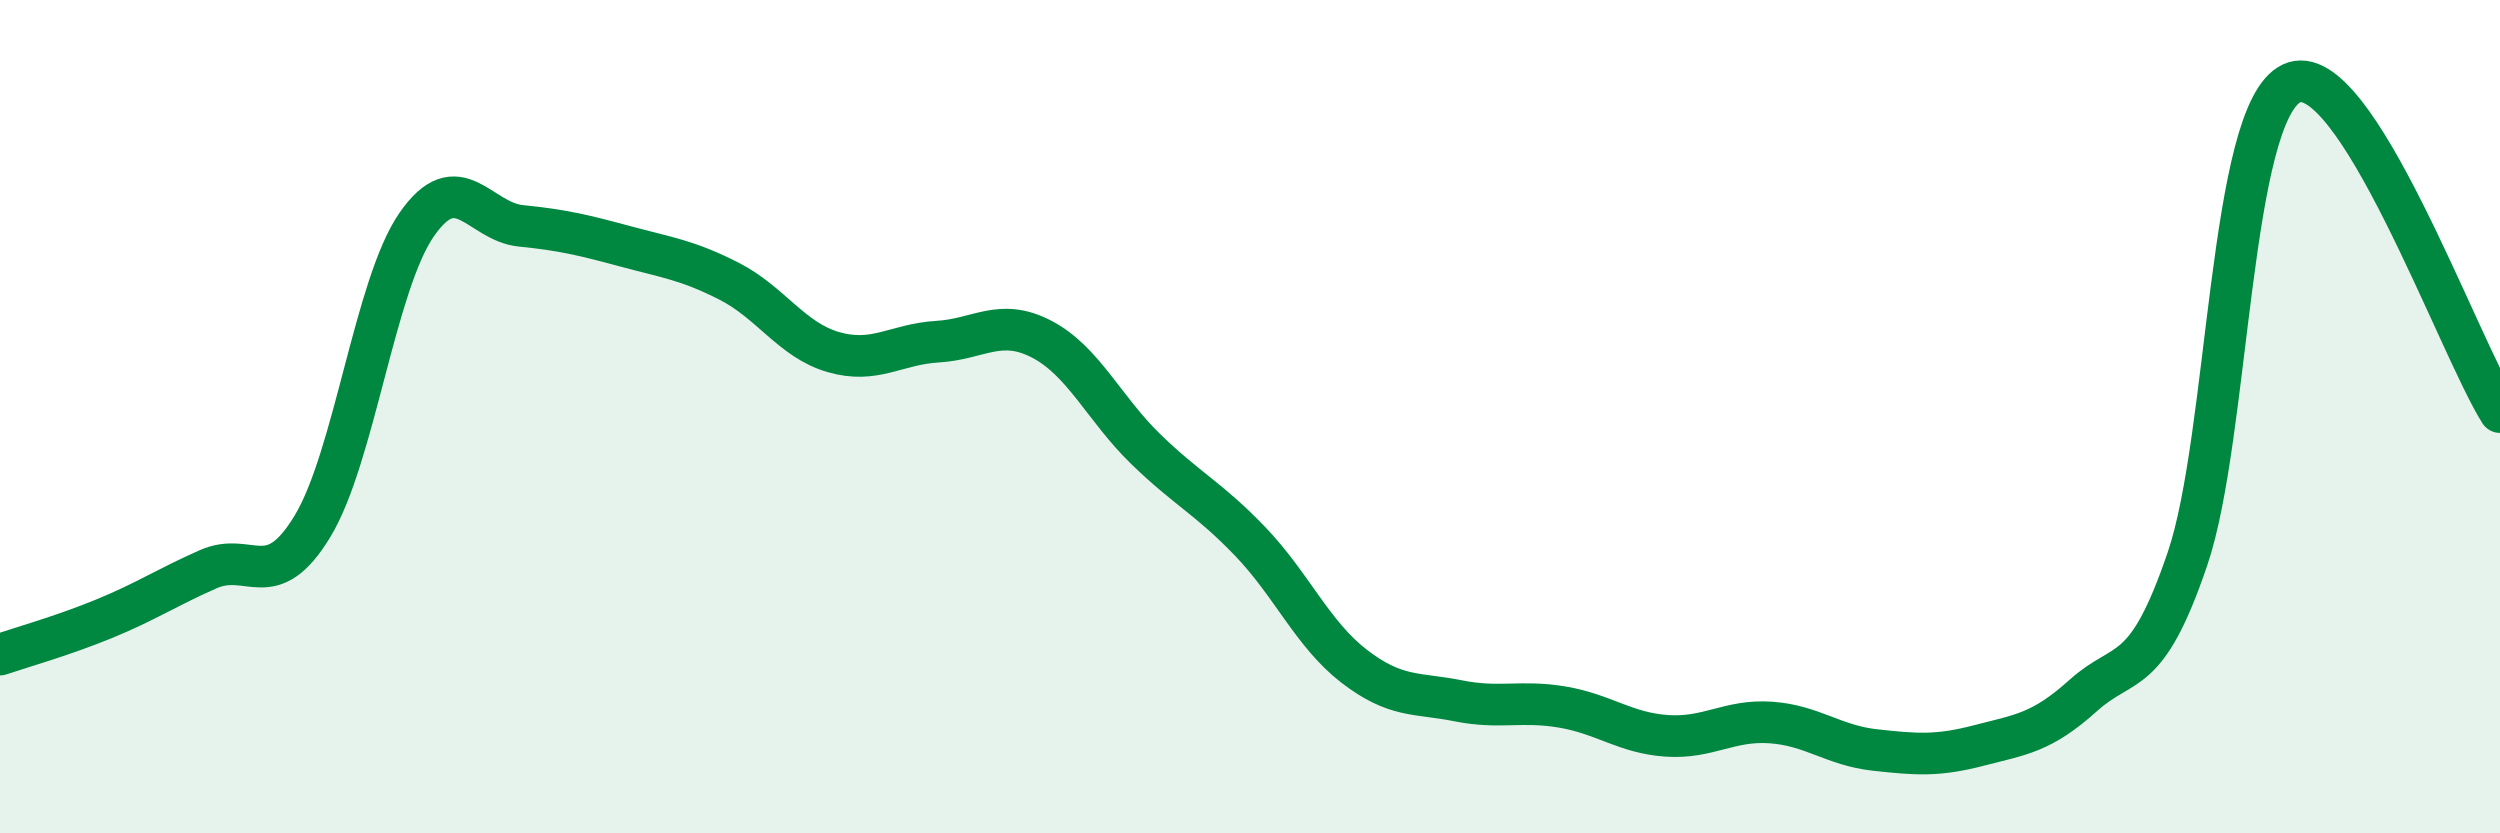
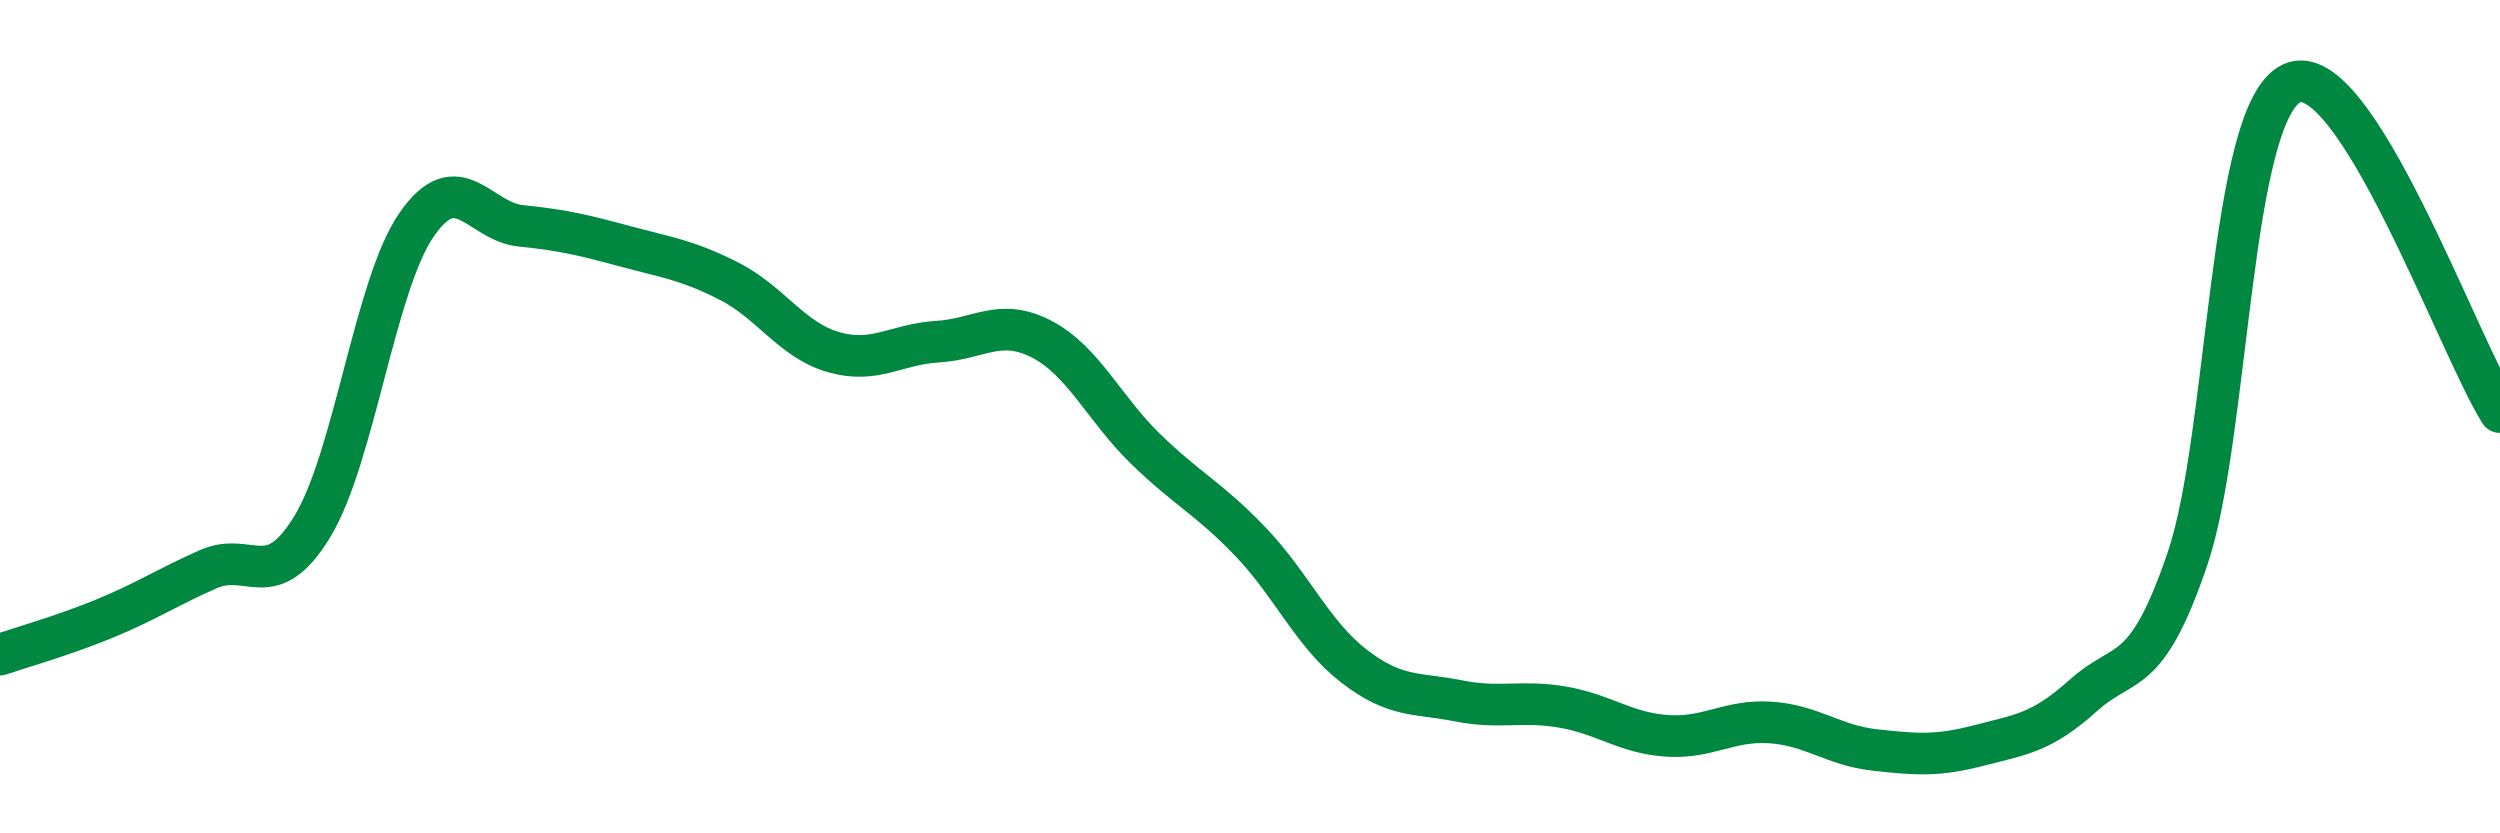
<svg xmlns="http://www.w3.org/2000/svg" width="60" height="20" viewBox="0 0 60 20">
-   <path d="M 0,15.71 C 0.5,15.54 1.5,15.26 2.5,14.85 C 3.5,14.44 4,14.1 5,13.66 C 6,13.22 6.5,14.28 7.5,12.63 C 8.5,10.98 9,6.83 10,5.39 C 11,3.95 11.5,5.32 12.5,5.42 C 13.5,5.52 14,5.64 15,5.91 C 16,6.18 16.5,6.24 17.5,6.75 C 18.5,7.26 19,8.16 20,8.45 C 21,8.74 21.5,8.26 22.5,8.2 C 23.5,8.14 24,7.62 25,8.14 C 26,8.66 26.5,9.81 27.5,10.78 C 28.5,11.75 29,11.95 30,12.99 C 31,14.03 31.5,15.22 32.5,15.99 C 33.5,16.76 34,16.62 35,16.82 C 36,17.02 36.5,16.8 37.5,16.97 C 38.5,17.14 39,17.59 40,17.66 C 41,17.73 41.5,17.27 42.5,17.34 C 43.5,17.41 44,17.89 45,18 C 46,18.11 46.5,18.15 47.5,17.89 C 48.5,17.63 49,17.59 50,16.69 C 51,15.79 51.5,16.35 52.5,13.41 C 53.5,10.47 53.5,2.7 55,2 C 56.5,1.3 59,8.31 60,9.89L60 20L0 20Z" fill="#008740" opacity="0.1" stroke-linecap="round" stroke-linejoin="round" />
  <path d="M 0,15.71 C 0.5,15.54 1.5,15.26 2.5,14.85 C 3.5,14.44 4,14.1 5,13.66 C 6,13.22 6.5,14.28 7.5,12.63 C 8.5,10.98 9,6.83 10,5.39 C 11,3.95 11.5,5.32 12.5,5.42 C 13.5,5.52 14,5.64 15,5.91 C 16,6.18 16.5,6.24 17.5,6.75 C 18.5,7.26 19,8.16 20,8.45 C 21,8.74 21.5,8.26 22.5,8.2 C 23.5,8.14 24,7.62 25,8.14 C 26,8.66 26.5,9.81 27.5,10.78 C 28.5,11.75 29,11.95 30,12.99 C 31,14.03 31.5,15.22 32.5,15.99 C 33.5,16.76 34,16.62 35,16.82 C 36,17.02 36.5,16.8 37.5,16.97 C 38.5,17.14 39,17.59 40,17.66 C 41,17.73 41.5,17.27 42.5,17.34 C 43.5,17.41 44,17.89 45,18 C 46,18.11 46.5,18.15 47.5,17.89 C 48.5,17.63 49,17.59 50,16.69 C 51,15.79 51.5,16.35 52.5,13.41 C 53.5,10.47 53.5,2.7 55,2 C 56.5,1.3 59,8.31 60,9.89" stroke="#008740" stroke-width="1" fill="none" stroke-linecap="round" stroke-linejoin="round" />
</svg>